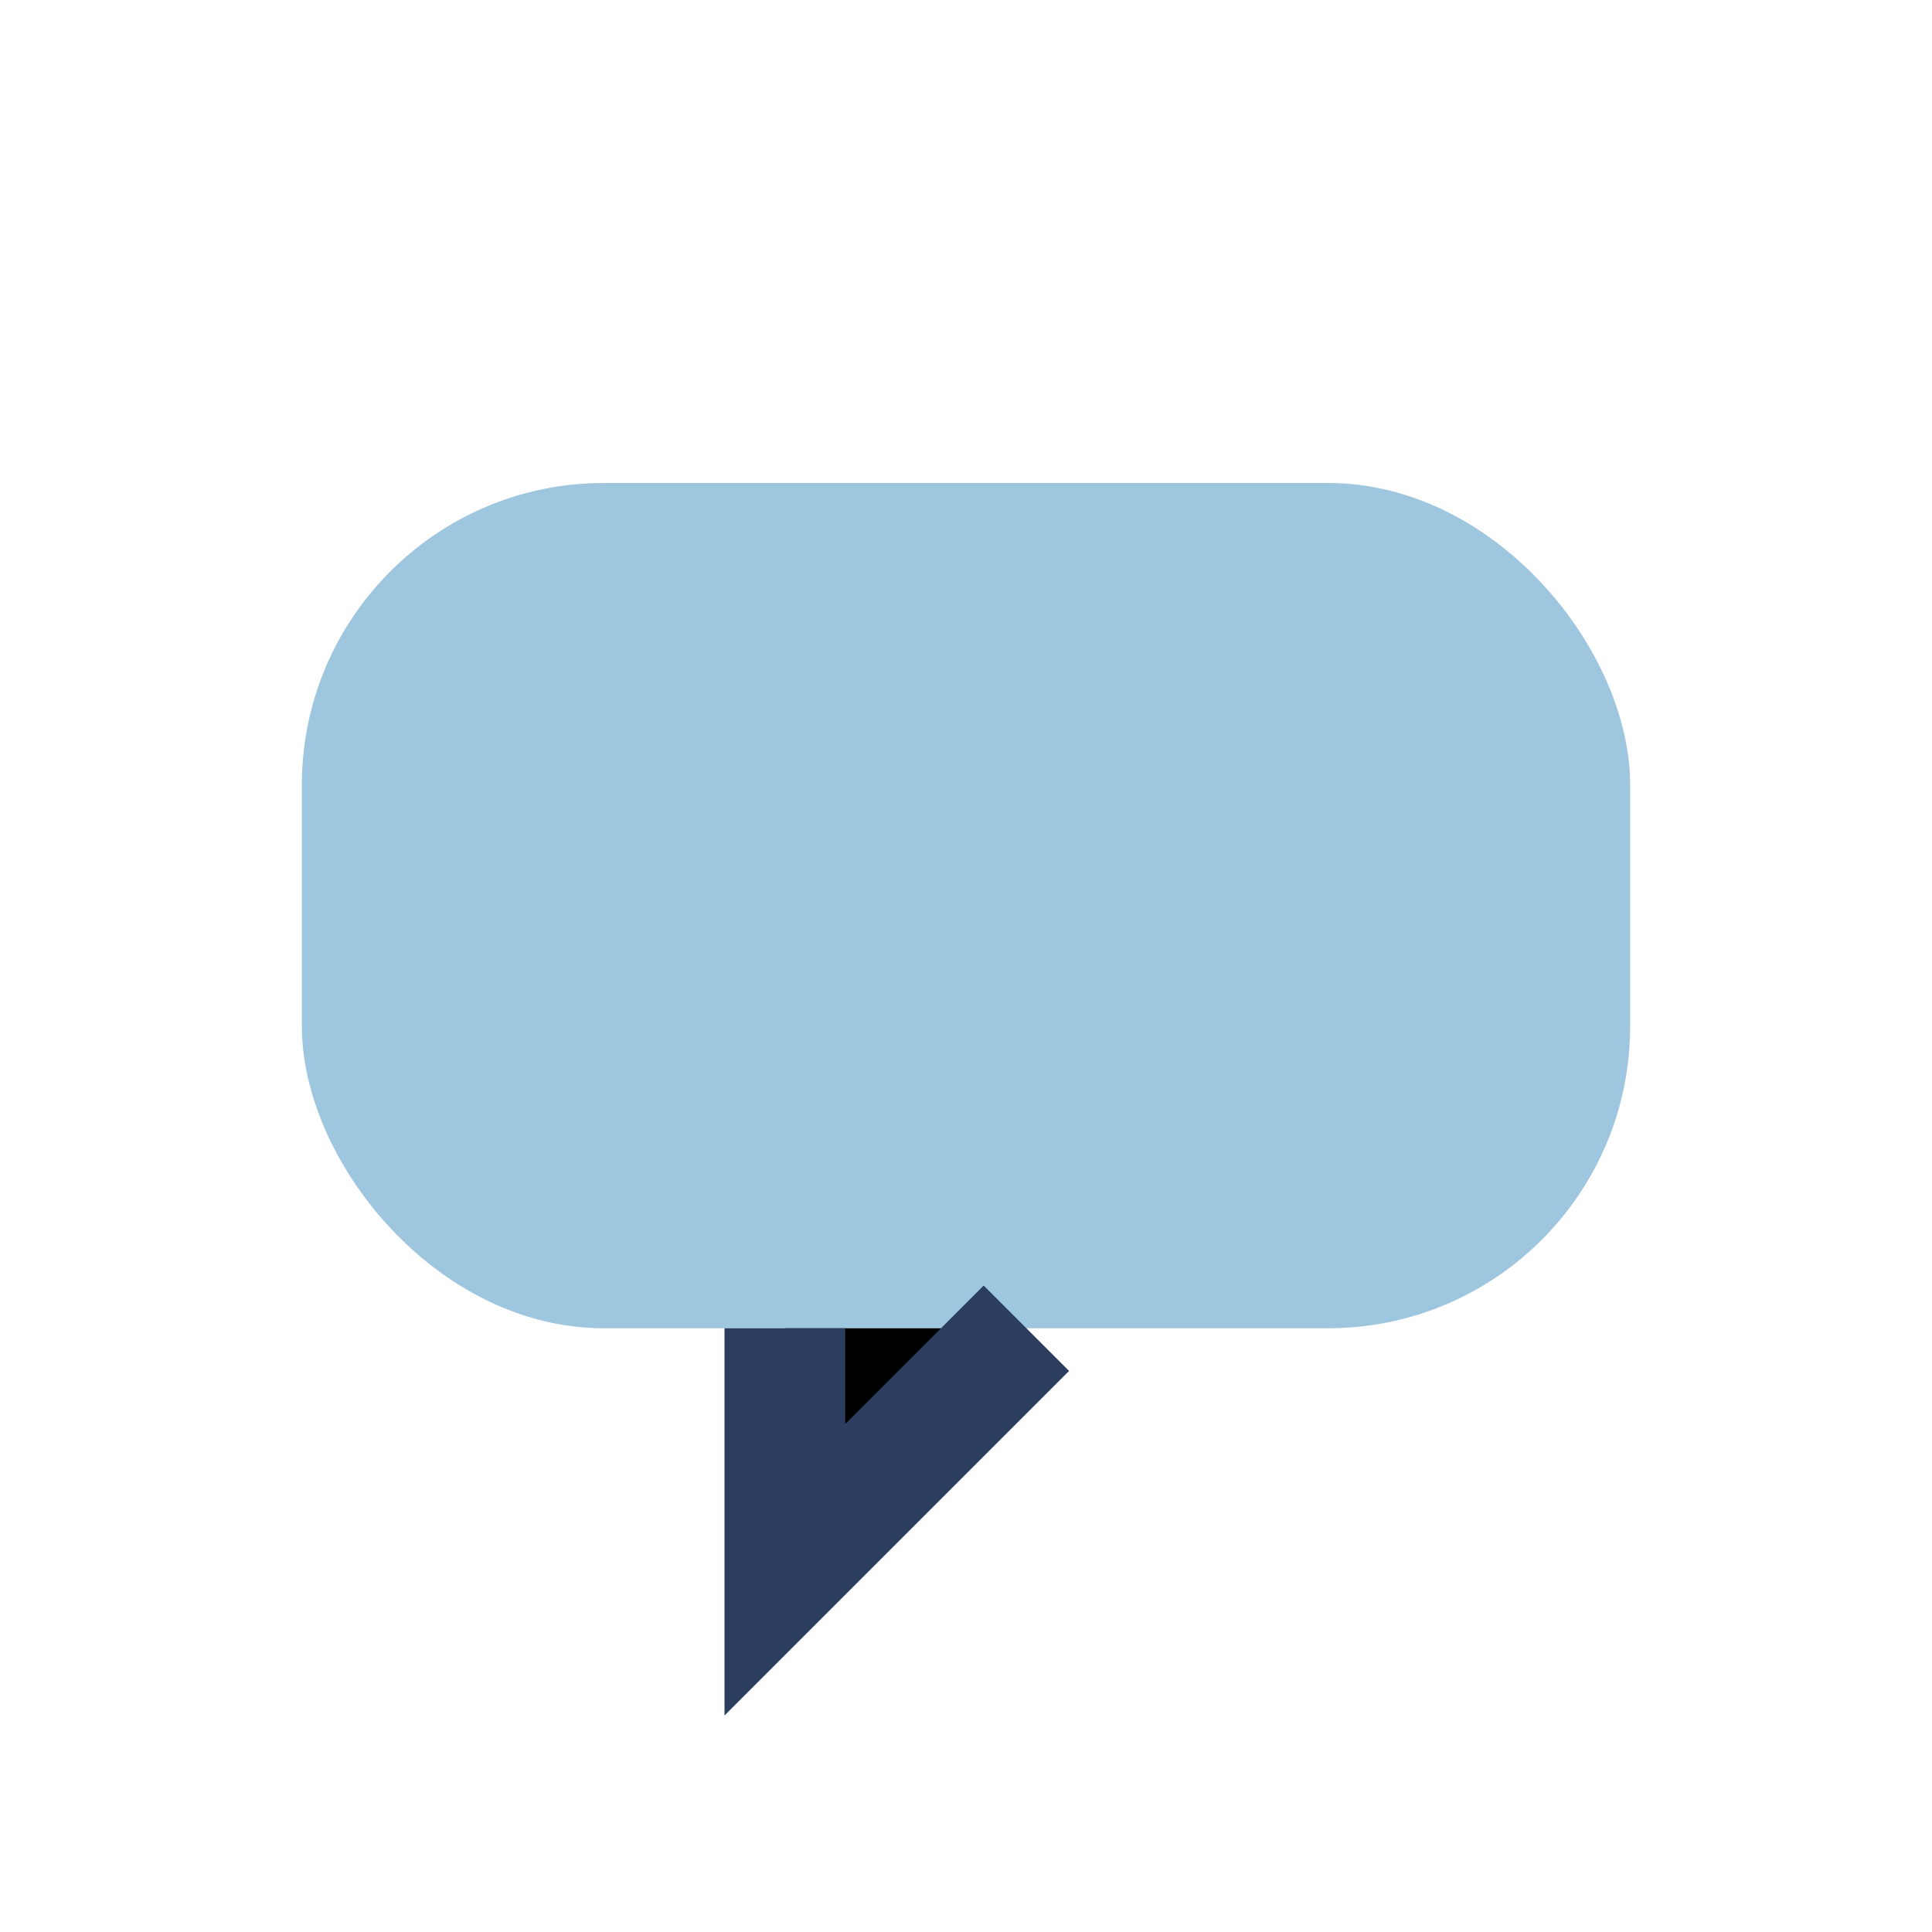
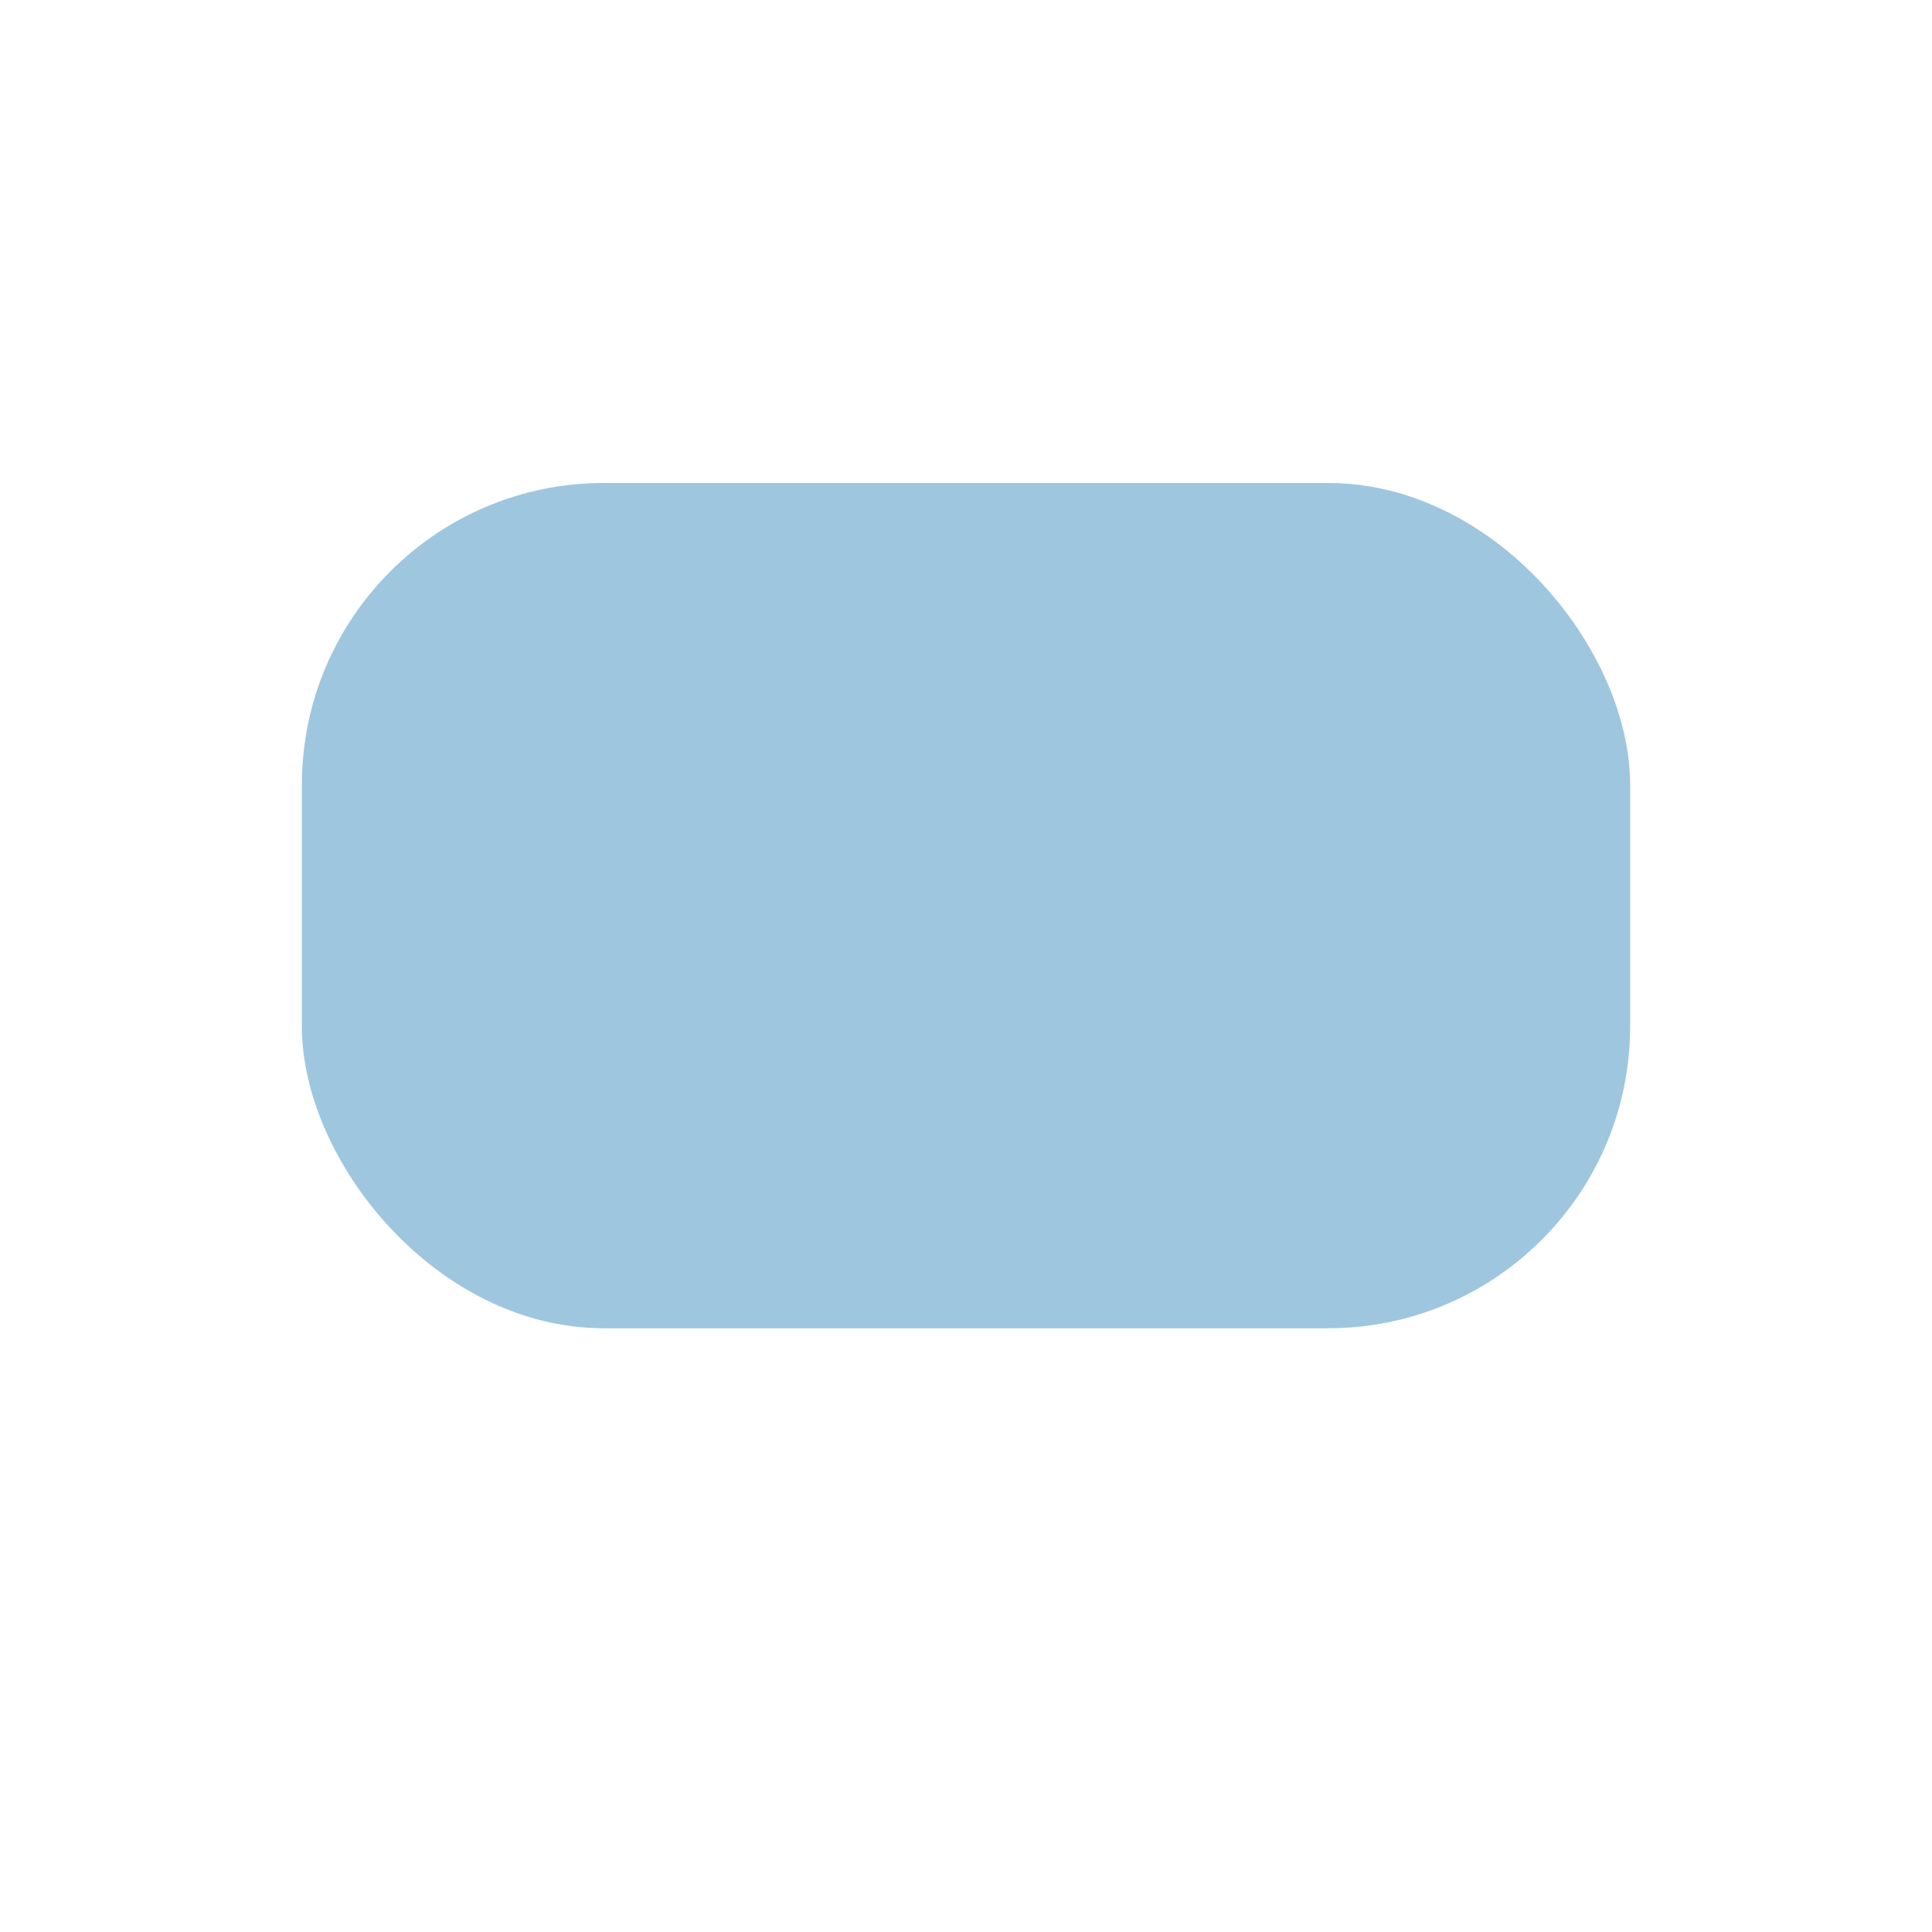
<svg xmlns="http://www.w3.org/2000/svg" width="32" height="32" viewBox="0 0 32 32">
  <rect x="5" y="8" width="22" height="14" rx="5" fill="#9EC6DF" />
-   <path d="M13 22v4l4-4" stroke="#2B3E5F" stroke-width="2" />
</svg>